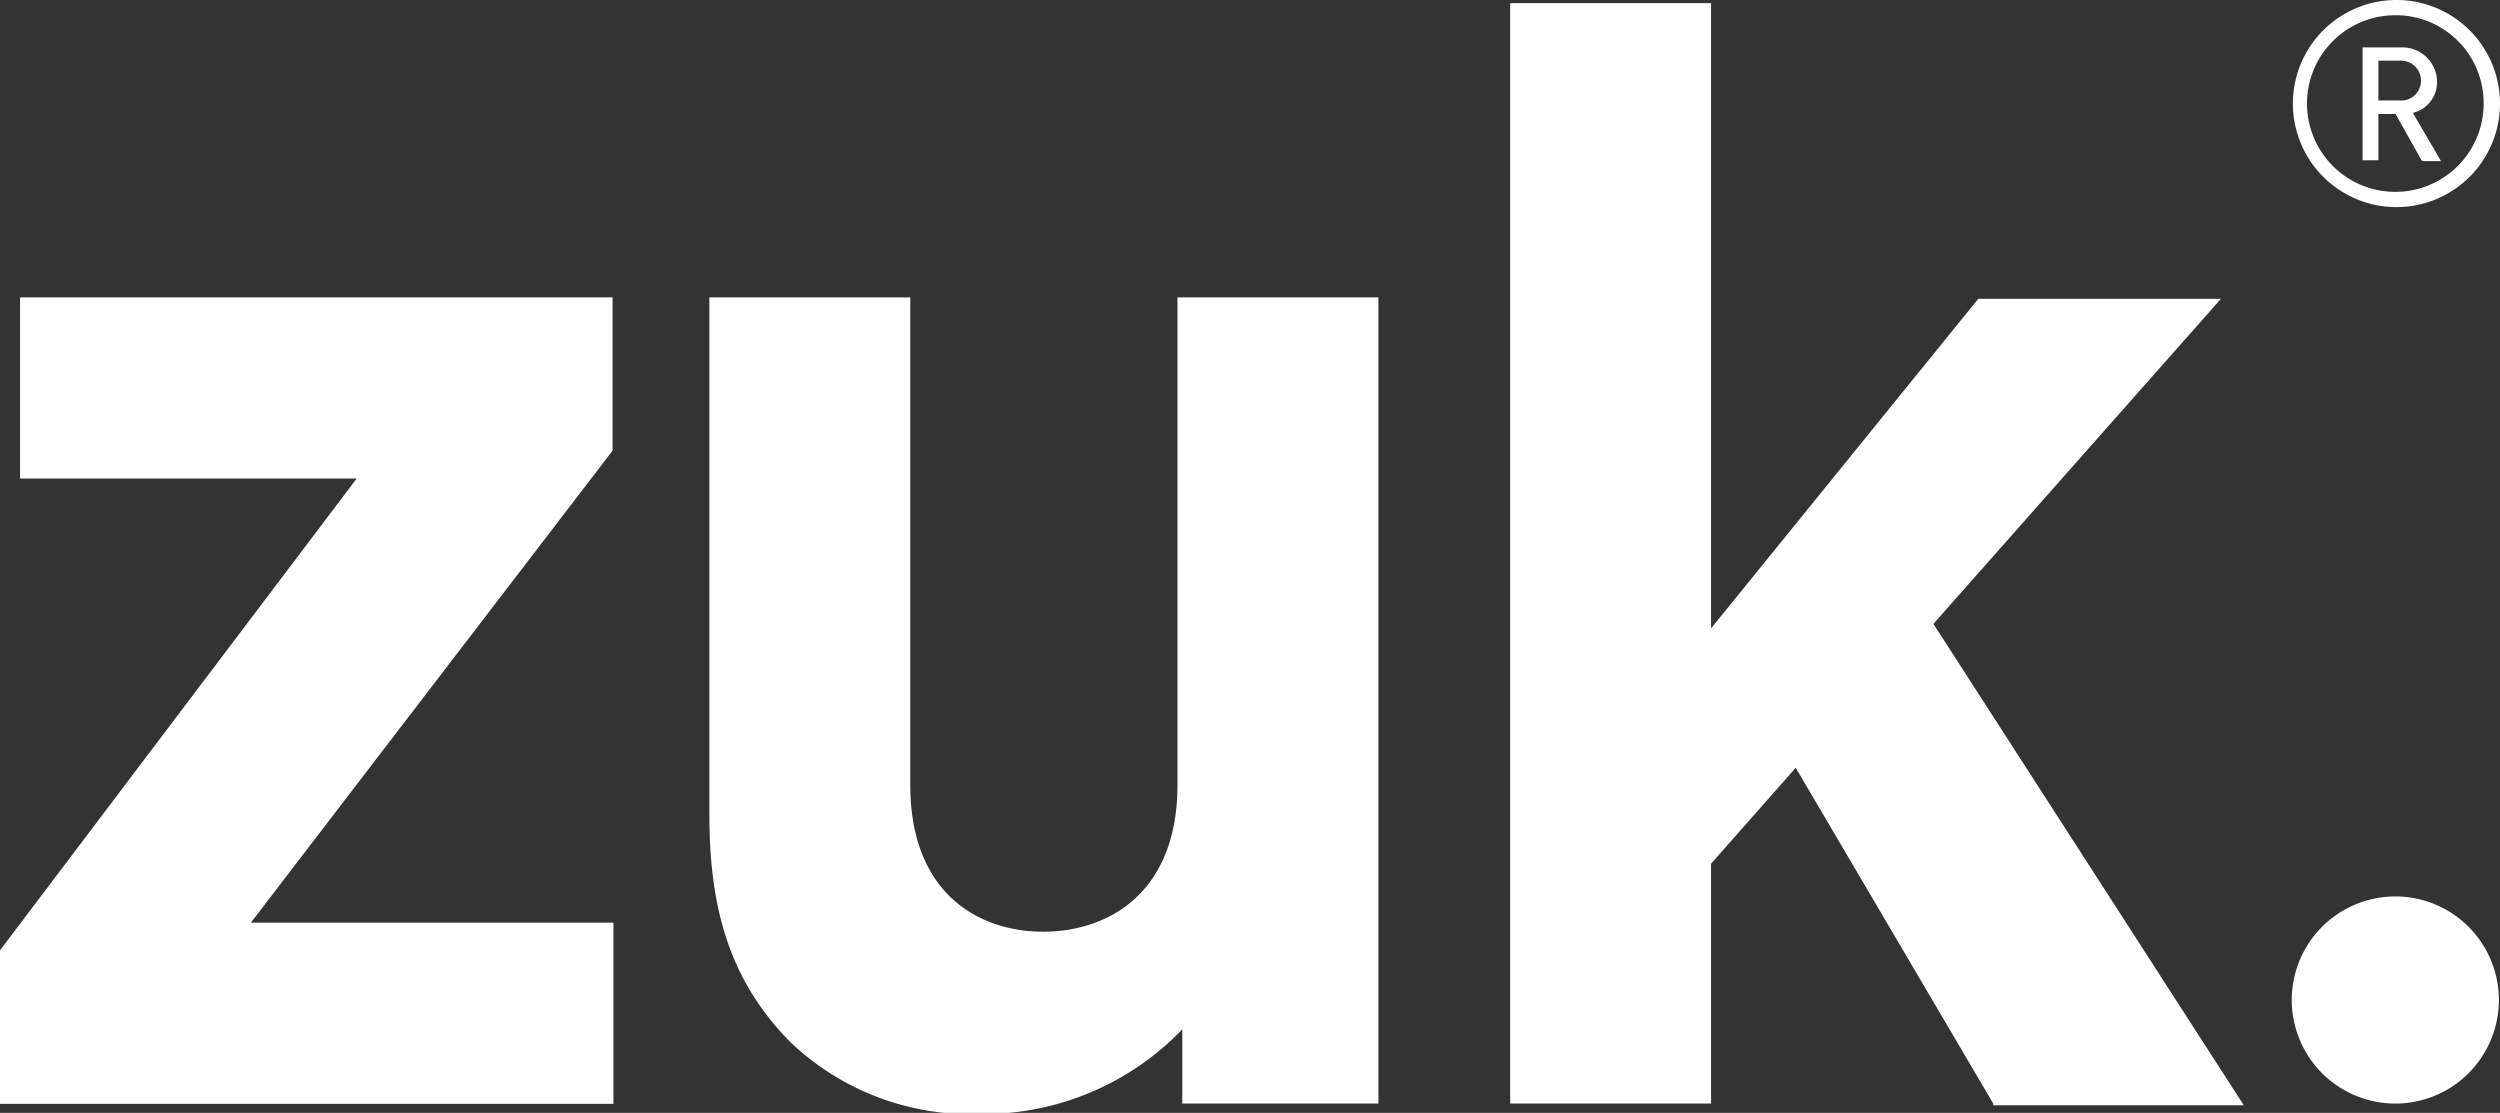
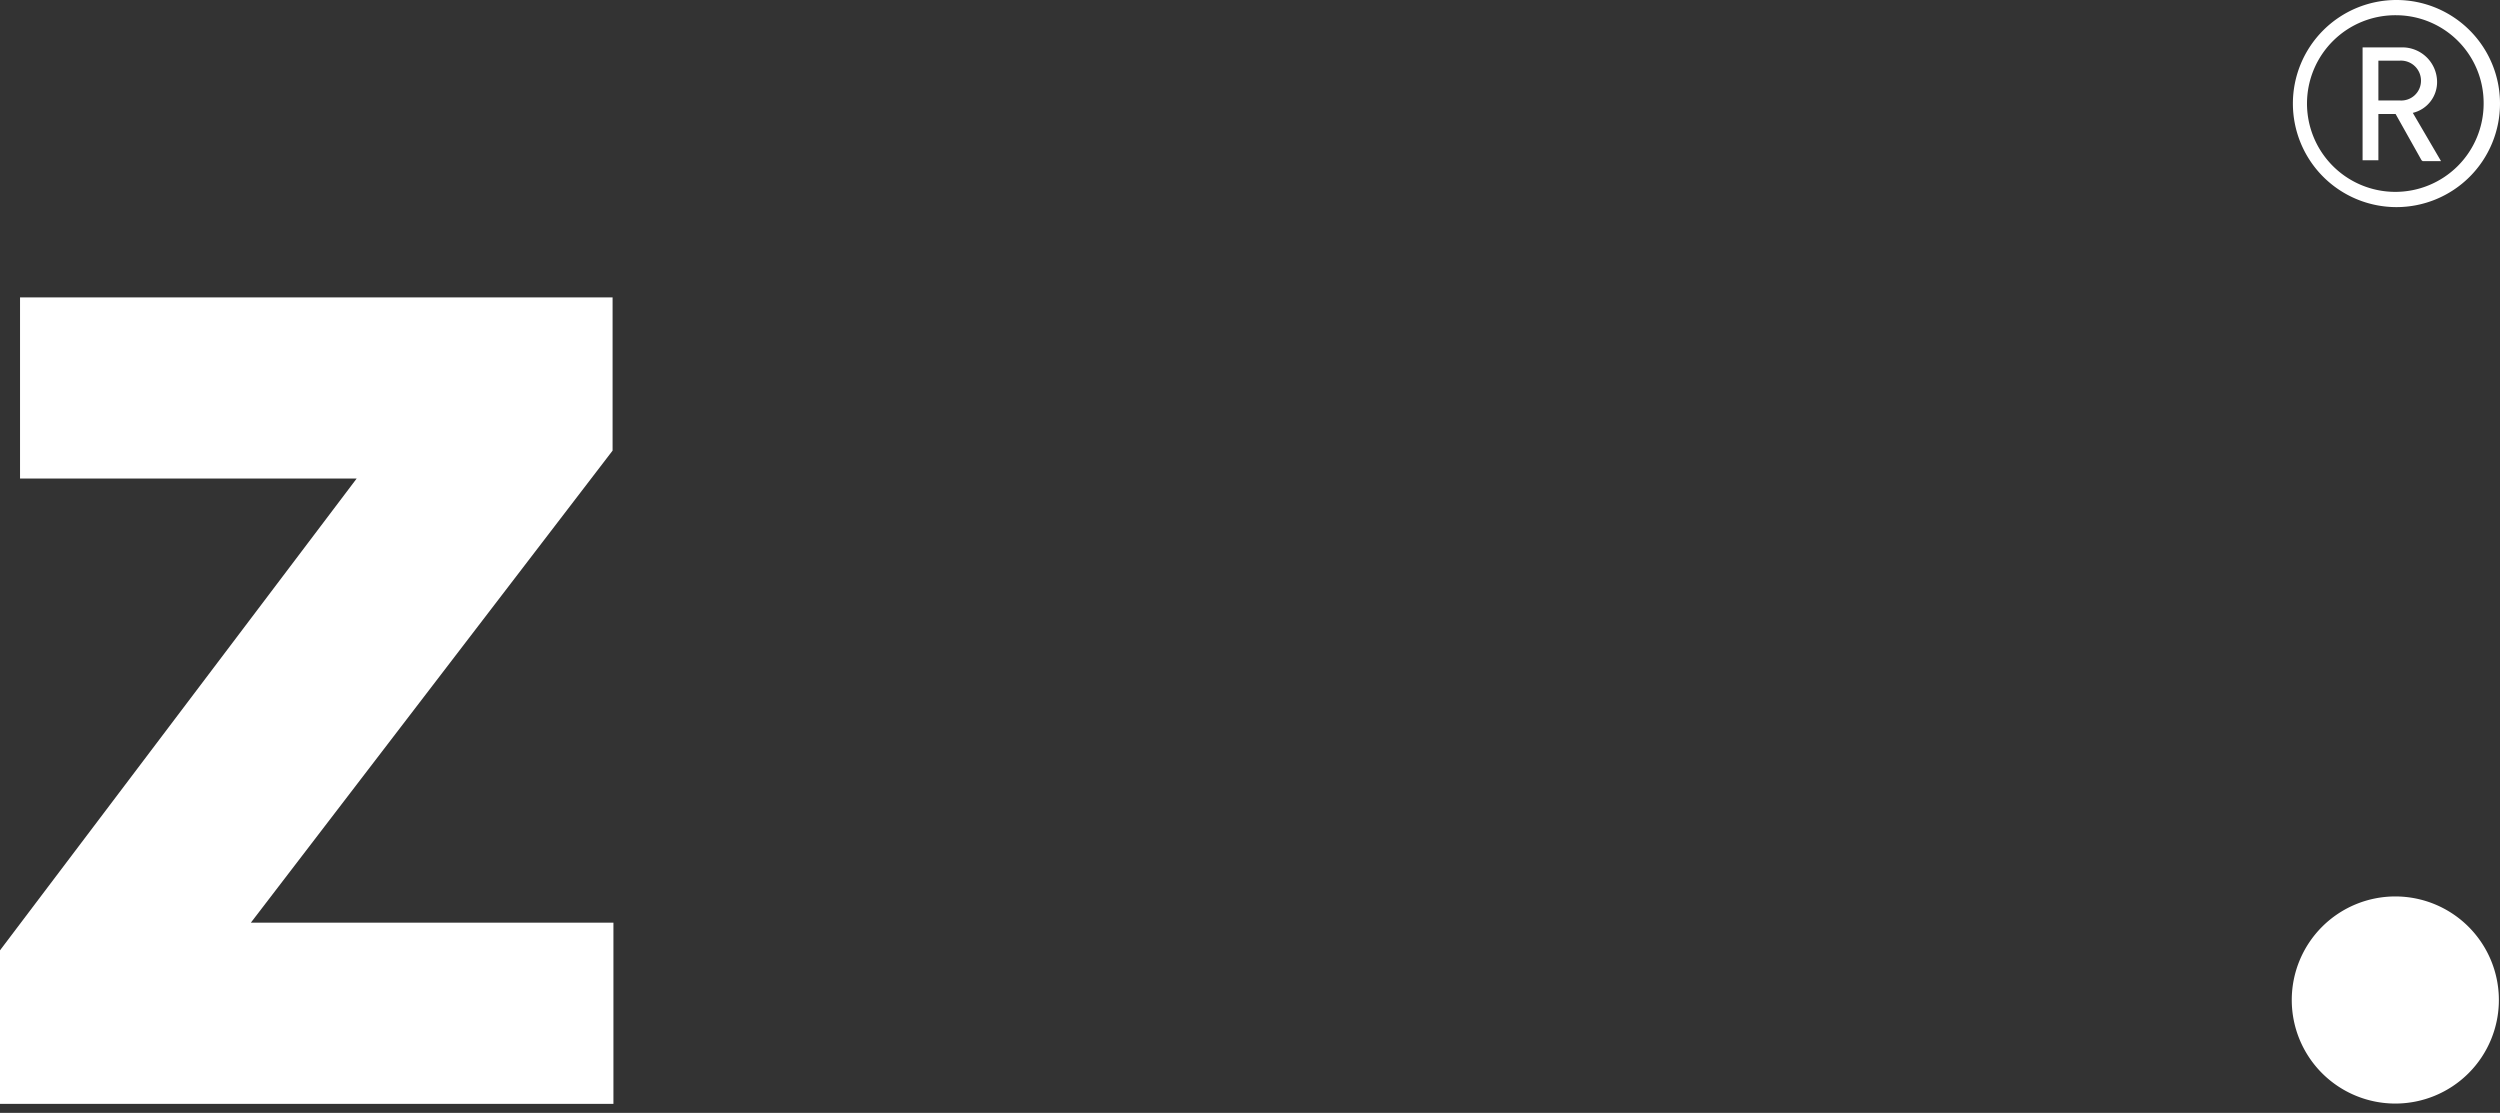
<svg xmlns="http://www.w3.org/2000/svg" id="Ebene_1" data-name="Ebene 1" viewBox="0 0 88.6 39.44">
  <rect x="0" y="0" width="88.6" height="39.44" fill="#333333" stroke="none" />
  <style type="text/css">
	path{fill:#FFFFFF;}
</style>
  <path d="M253.36,440.3v-5.43L266,418.15H254.07v-6.42h21v5.43l-12.82,16.73H275.1v6.42H253.36Z" transform="translate(-253.36 -401.19)" />
-   <path d="M295.26,440.3v-2.63a9.76,9.76,0,0,1-7.12,3,9.26,9.26,0,0,1-6.74-2.52c-2.3-2.3-2.9-5-2.9-8.12V411.73h7.12V429c0,3.89,2.46,5.21,4.71,5.21s4.76-1.32,4.76-5.21V411.73h7.12V440.3h-7Z" transform="translate(-253.36 -401.19)" />
-   <path d="M324,440.3l-7-11.9-3,3.4v8.5h-7.12v-39H314v22.16l9.47-11.68h8.6l-10.19,11.52,11,17.06H324Z" transform="translate(-253.36 -401.19)" />
  <path d="M338.25,440.3a3.67,3.67,0,1,1,3.67-3.67A3.67,3.67,0,0,1,338.25,440.3Z" transform="translate(-253.36 -401.19)" />
  <path d="M338.29,408.53a3.67,3.67,0,1,1,3.67-3.67A3.67,3.67,0,0,1,338.29,408.53Zm0-6.8a3.13,3.13,0,1,0,3.09,3.13A3.11,3.11,0,0,0,338.29,401.73Zm0.89,5.14-0.92-1.64h-0.61v1.64h-0.56v-4h1.37a1.23,1.23,0,0,1,1.27,1.21,1.12,1.12,0,0,1-.86,1.11l1,1.71h-0.65Zm-0.78-3.53h-0.75v1.41h0.75a0.7,0.7,0,0,0,.76-0.7A0.71,0.71,0,0,0,338.4,403.34Z" transform="translate(-253.36 -401.19)" />
</svg>